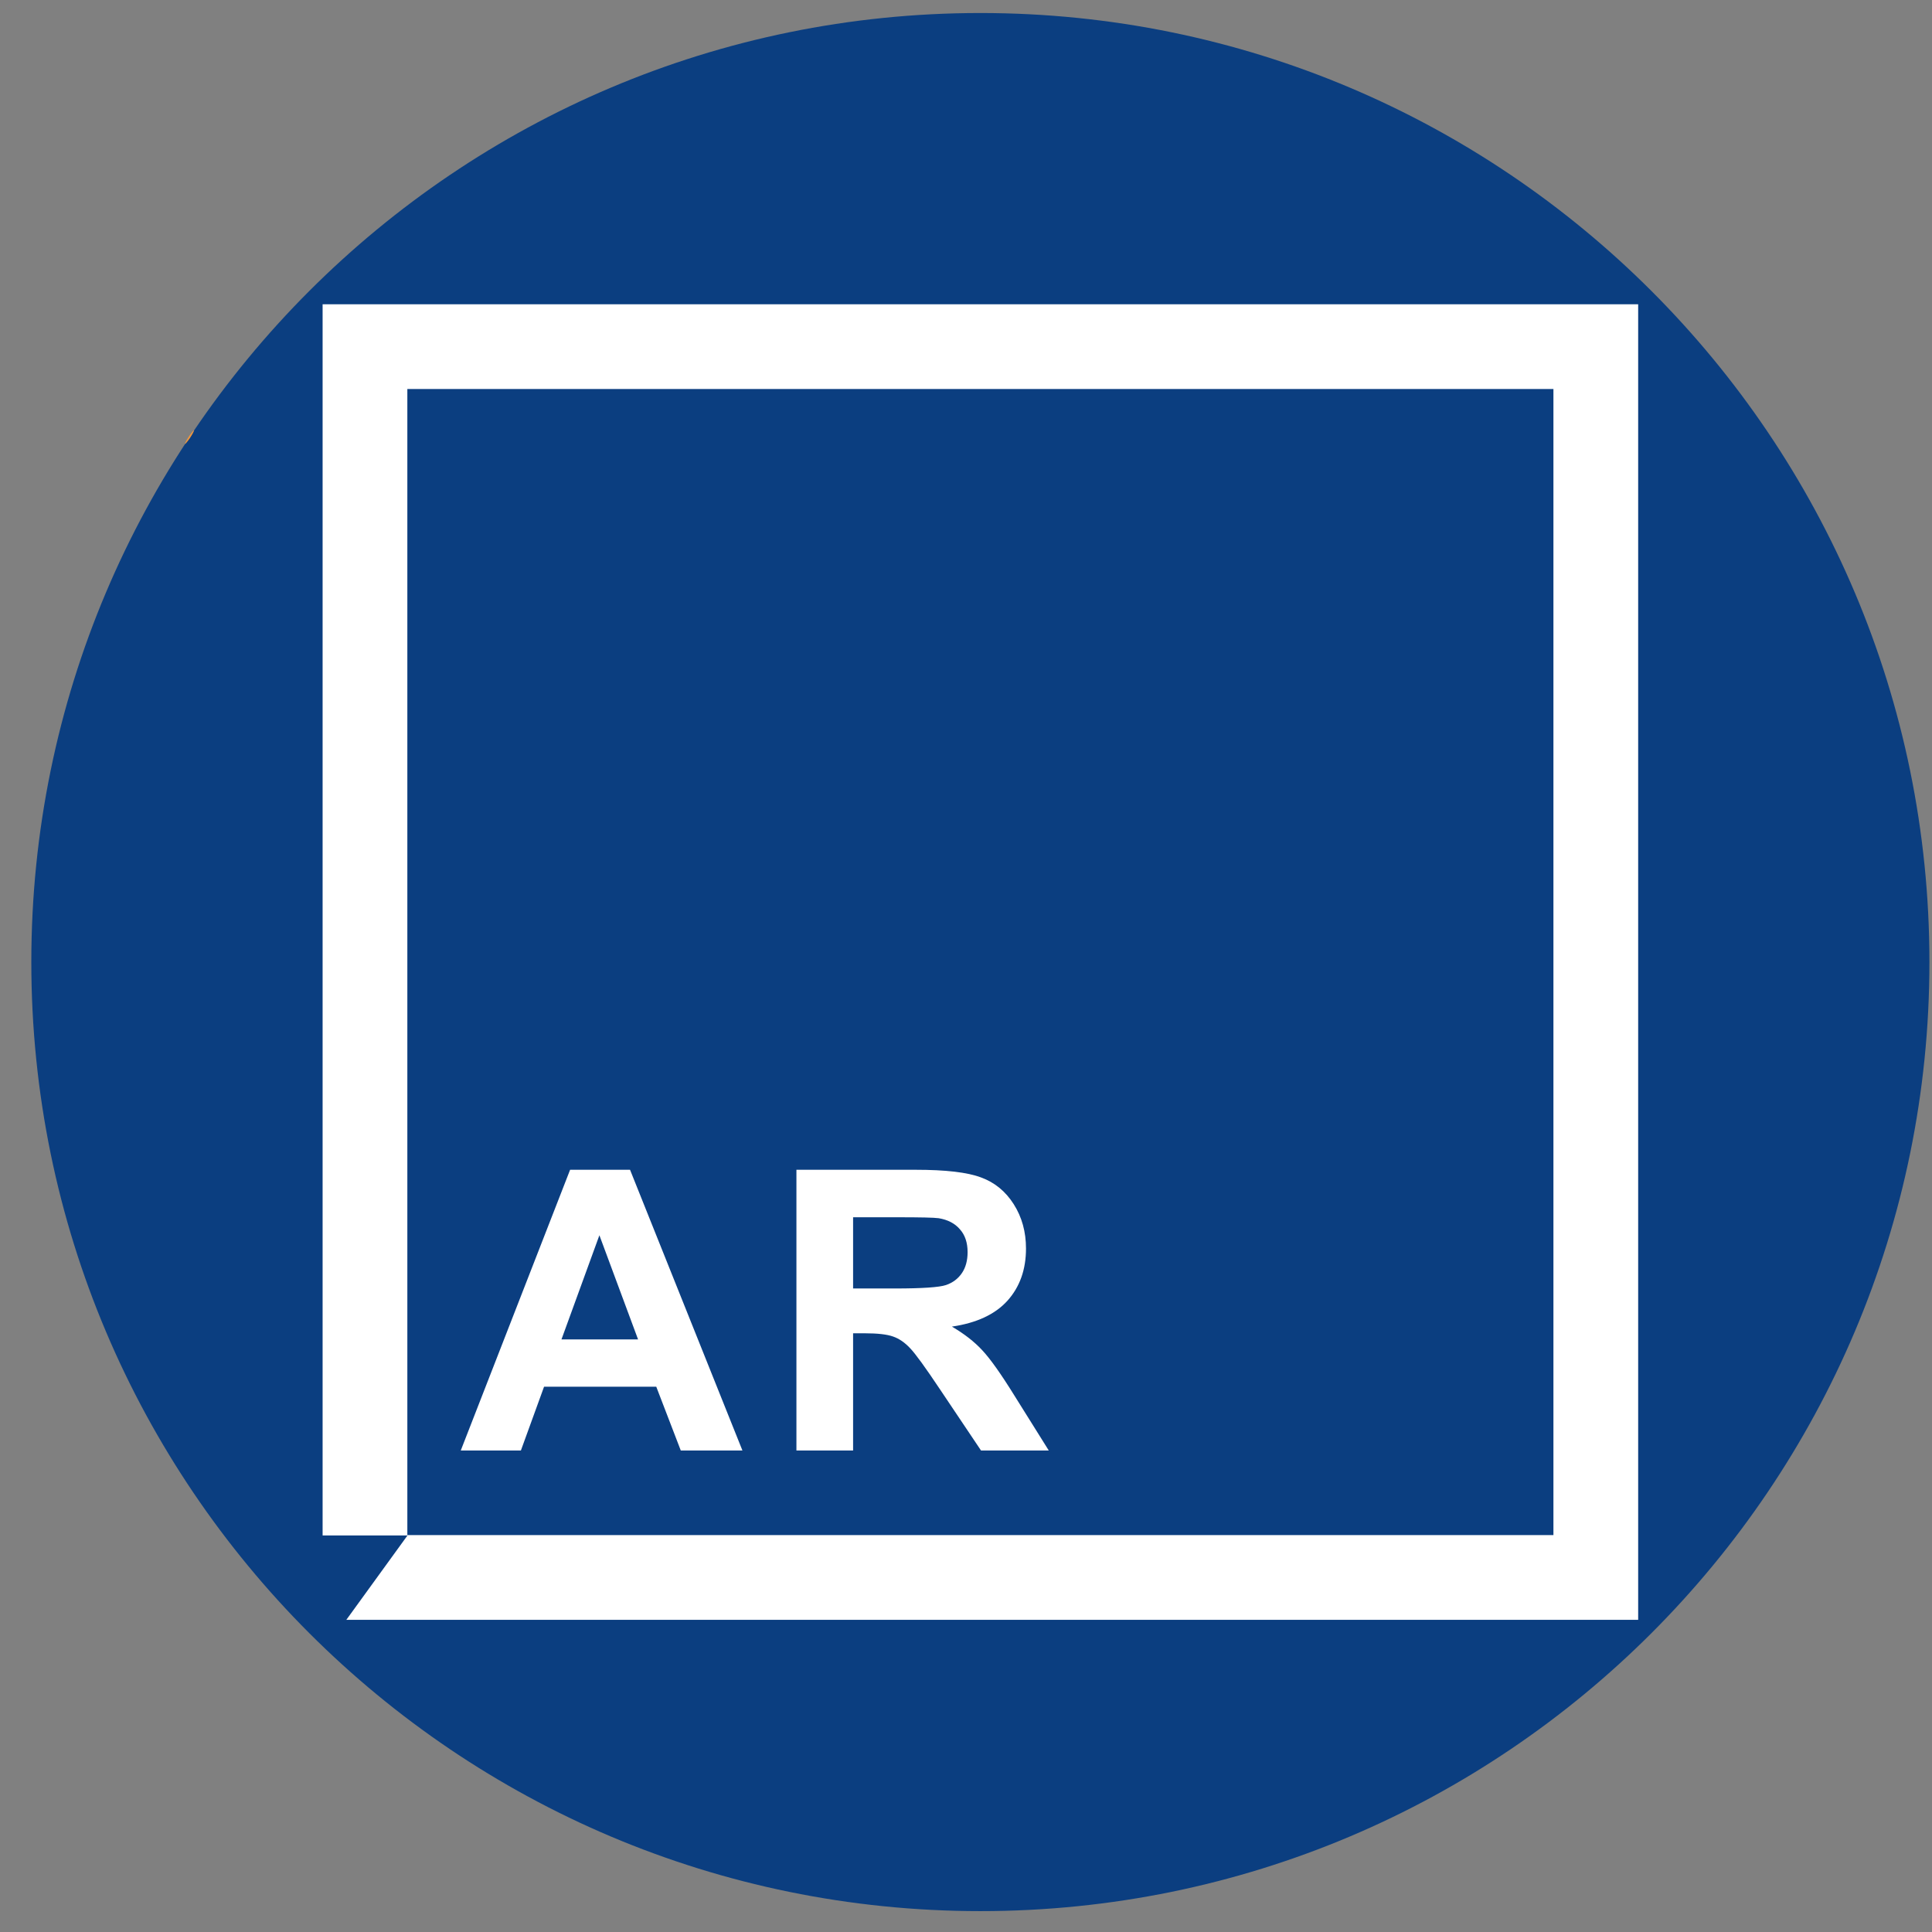
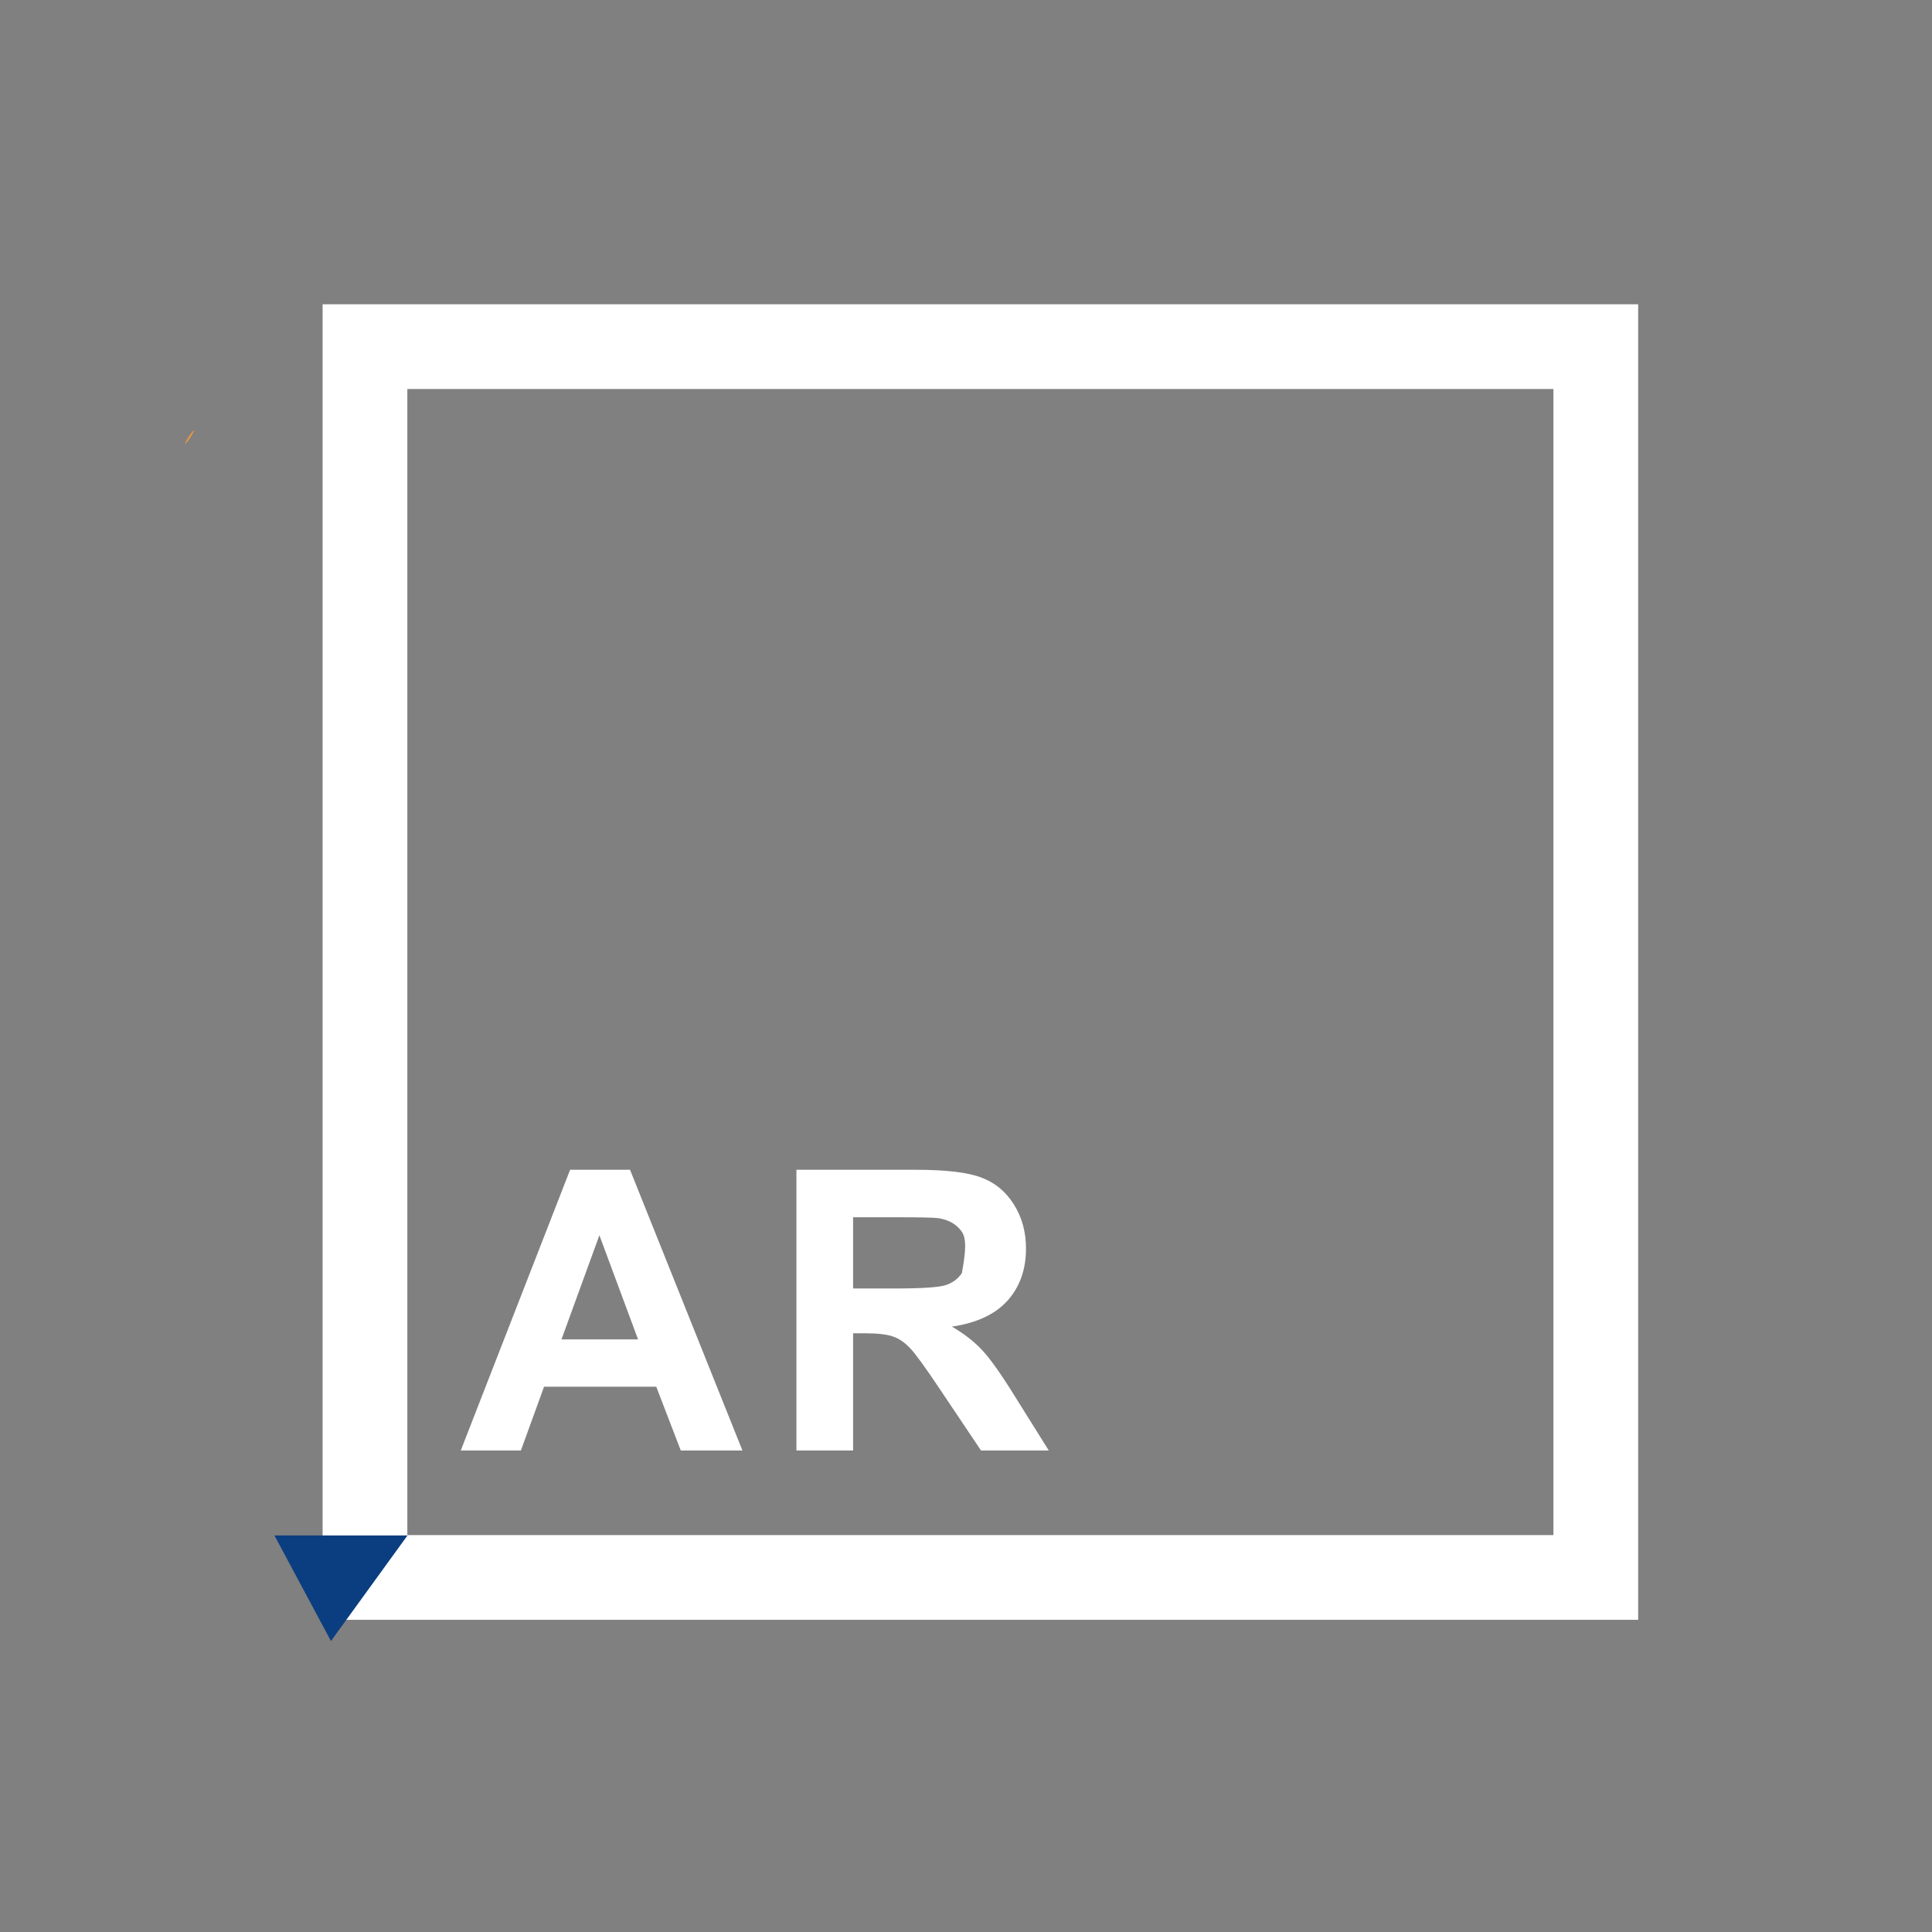
<svg xmlns="http://www.w3.org/2000/svg" width="57" height="57" viewBox="0 0 57 57" fill="none">
  <rect x="0" y="0" width="57" height="57" fill="#808080" stroke="none" />
  <g clip-path="url(#clip0_178_1628)">
-     <path d="M56.924 28.384C56.924 12.92 44.388 0.384 28.924 0.384C13.46 0.384 0.924 12.92 0.924 28.384C0.924 43.848 13.46 56.384 28.924 56.384C44.388 56.384 56.924 43.848 56.924 28.384Z" fill="#0B3E80" />
    <path d="M5.578 12.87C5.512 12.968 5.457 13.072 5.457 13.094C5.457 13.116 5.523 13.04 5.6 12.93C5.676 12.815 5.731 12.71 5.72 12.7C5.709 12.689 5.649 12.765 5.578 12.87Z" fill="#EC9640" />
    <rect x="10.768" y="10.227" width="36.313" height="36.313" stroke="white" stroke-width="2.5" />
    <path d="M21.904 42.794H20.085L19.362 40.913H16.051L15.368 42.794H13.594L16.82 34.512H18.588L21.904 42.794ZM18.825 39.517L17.684 36.444L16.565 39.517H18.825Z" fill="white" />
-     <path d="M23.497 42.794V34.512H27.016C27.901 34.512 28.543 34.587 28.943 34.738C29.346 34.885 29.668 35.148 29.909 35.529C30.15 35.909 30.27 36.344 30.27 36.834C30.27 37.455 30.088 37.969 29.722 38.376C29.357 38.779 28.811 39.033 28.084 39.139C28.445 39.35 28.743 39.581 28.977 39.834C29.214 40.086 29.532 40.534 29.931 41.178L30.942 42.794H28.943L27.734 40.992C27.304 40.348 27.011 39.943 26.852 39.777C26.694 39.608 26.526 39.493 26.349 39.432C26.172 39.368 25.892 39.336 25.508 39.336H25.169V42.794H23.497ZM25.169 38.014H26.406C27.208 38.014 27.709 37.98 27.909 37.913C28.108 37.845 28.265 37.728 28.378 37.562C28.491 37.397 28.547 37.19 28.547 36.941C28.547 36.662 28.472 36.438 28.321 36.269C28.174 36.096 27.965 35.986 27.694 35.941C27.558 35.922 27.152 35.913 26.474 35.913H25.169V38.014Z" fill="white" />
+     <path d="M23.497 42.794V34.512H27.016C27.901 34.512 28.543 34.587 28.943 34.738C29.346 34.885 29.668 35.148 29.909 35.529C30.15 35.909 30.27 36.344 30.27 36.834C30.27 37.455 30.088 37.969 29.722 38.376C29.357 38.779 28.811 39.033 28.084 39.139C28.445 39.35 28.743 39.581 28.977 39.834C29.214 40.086 29.532 40.534 29.931 41.178L30.942 42.794H28.943L27.734 40.992C27.304 40.348 27.011 39.943 26.852 39.777C26.694 39.608 26.526 39.493 26.349 39.432C26.172 39.368 25.892 39.336 25.508 39.336H25.169V42.794H23.497ZM25.169 38.014H26.406C27.208 38.014 27.709 37.98 27.909 37.913C28.108 37.845 28.265 37.728 28.378 37.562C28.547 36.662 28.472 36.438 28.321 36.269C28.174 36.096 27.965 35.986 27.694 35.941C27.558 35.922 27.152 35.913 26.474 35.913H25.169V38.014Z" fill="white" />
    <path d="M8.097 45.301L12.022 45.301L9.764 48.416L8.097 45.301Z" fill="#0B3E80" />
  </g>
  <defs>
    <clipPath id="clip0_178_1628">
      <rect width="56" height="56" fill="white" transform="translate(0.924 0.384)" />
    </clipPath>
  </defs>
</svg>